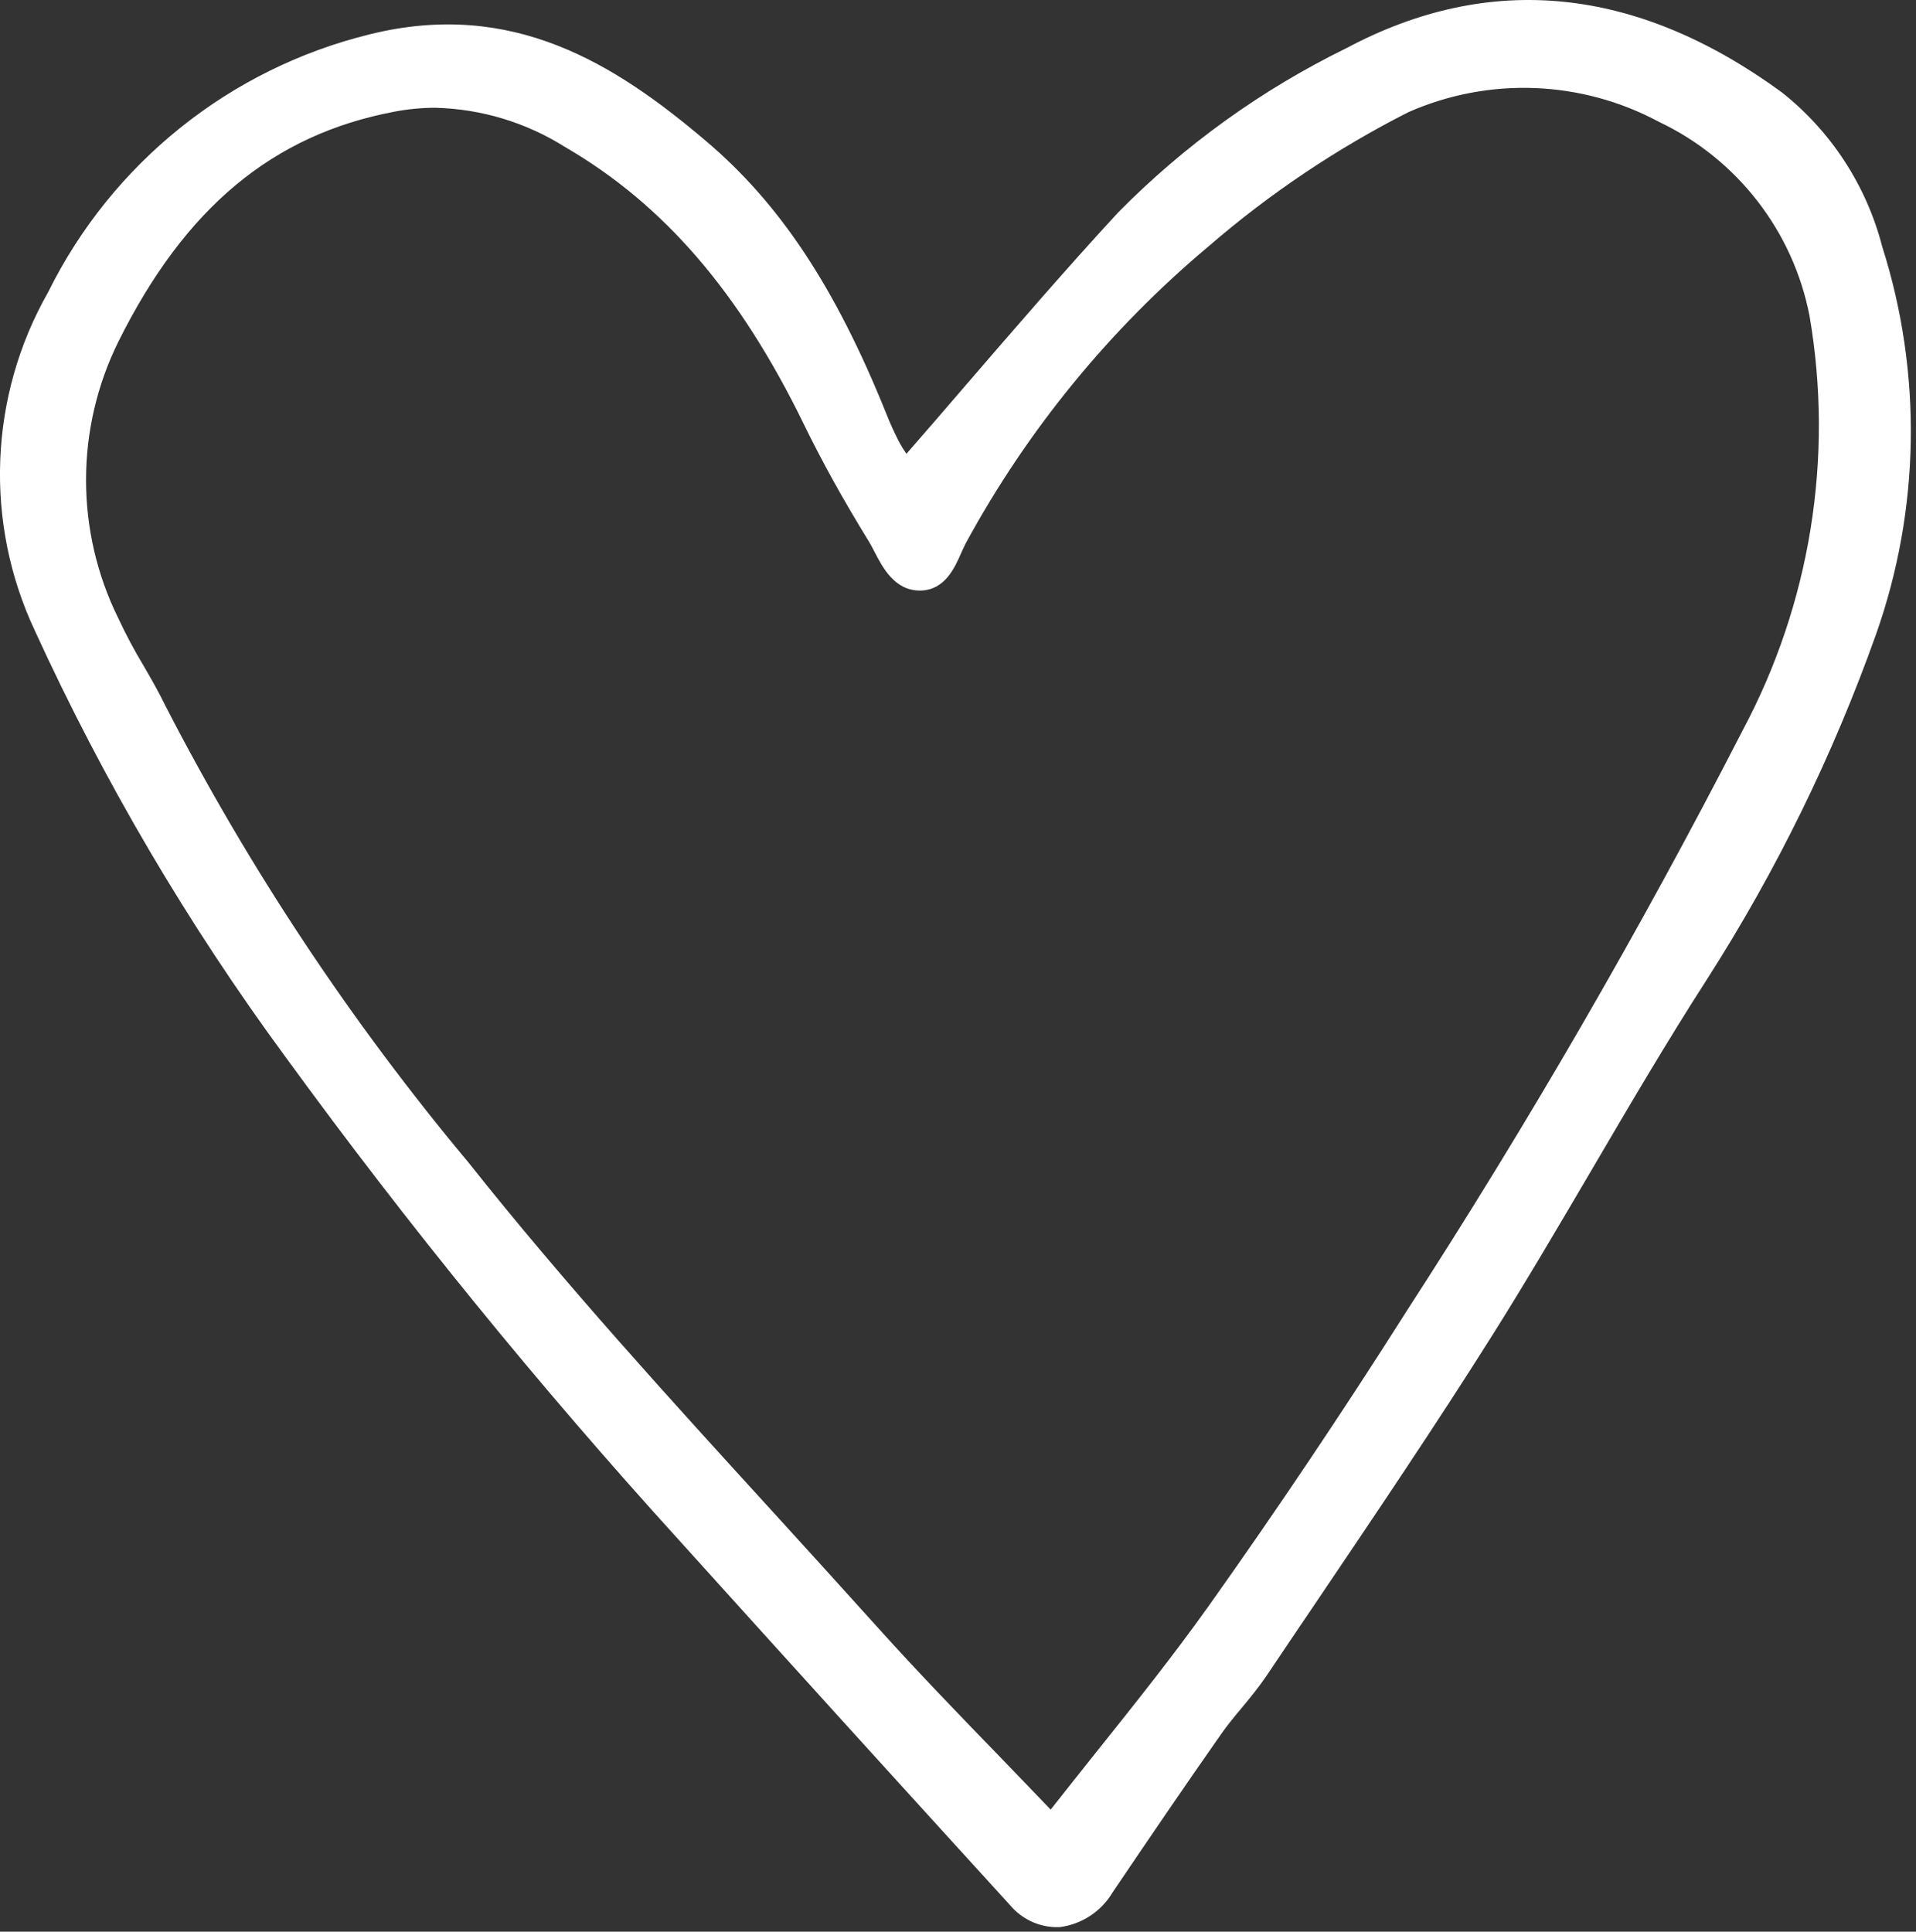
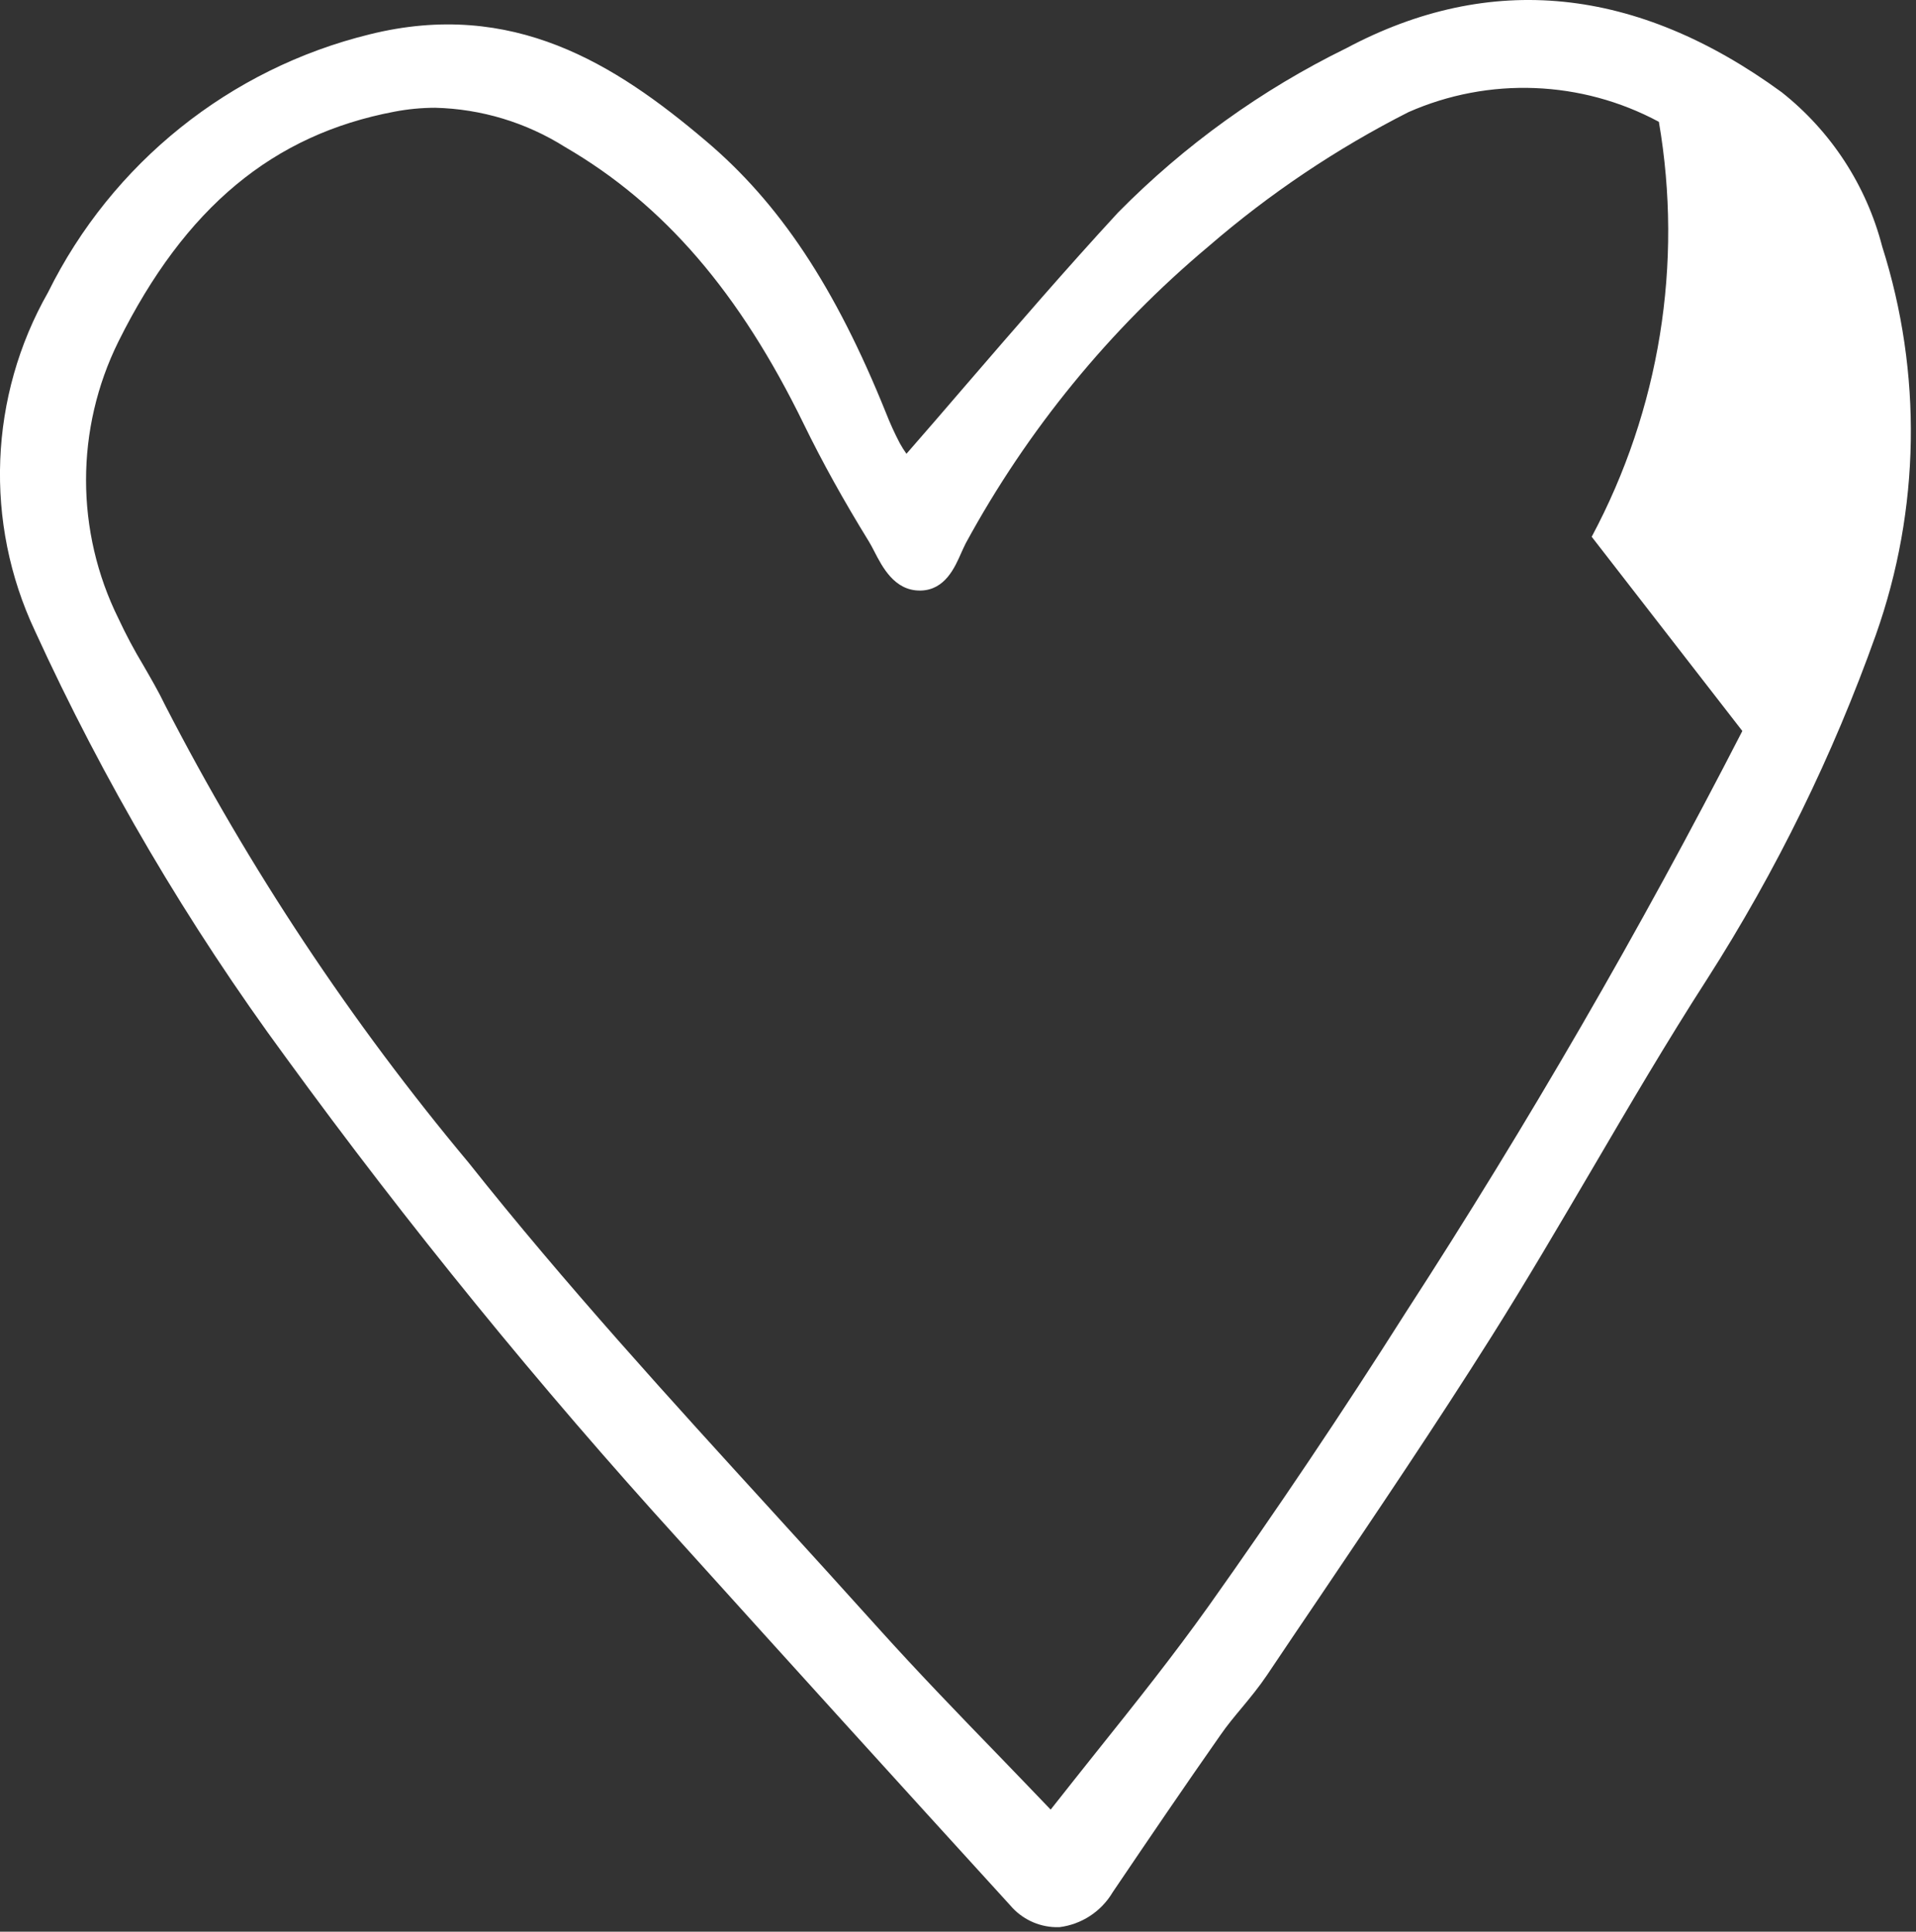
<svg xmlns="http://www.w3.org/2000/svg" width="100%" height="100%" viewBox="0 0 243 245" version="1.1" xml:space="preserve" style="fill-rule:evenodd;clip-rule:evenodd;stroke-linejoin:round;stroke-miterlimit:2;">
  <rect x="0" y="0" width="243" height="245" fill="#333333" stroke="none" />
  <g id="Gruppe_45">
-     <path id="Pfad_196" d="M238.708,31.25c-2.005,-7.733 -6.483,-14.603 -12.75,-19.558c-18.379,-13.409 -36.941,-15.305 -55.2,-5.584c-10.752,5.265 -20.539,12.309 -28.946,20.834c-6.633,7.196 -12.887,14.45 -19.512,22.129c-2.421,2.817 -4.858,5.654 -7.337,8.483c-0.304,-0.423 -0.582,-0.865 -0.834,-1.321c-0.66,-1.256 -1.25,-2.549 -1.766,-3.87c-6.43,-15.959 -13.492,-26.609 -22.917,-34.555c-11.396,-9.658 -24.425,-17.954 -42.554,-13.454c-17.754,4.351 -32.702,16.342 -40.8,32.729c-7.491,13.174 -8.113,29.202 -1.667,42.917c8.726,19.08 19.391,37.213 31.825,54.112c15.497,21.283 32.134,41.711 49.837,61.196c13.97,15.486 27.984,30.939 42.042,46.359c1.432,1.694 3.521,2.699 5.738,2.762c0.163,0.009 0.328,0.009 0.491,0c2.818,-0.35 5.318,-1.989 6.763,-4.433c4.508,-6.667 9.037,-13.334 13.675,-19.95c0.833,-1.209 1.783,-2.346 2.725,-3.475c1.071,-1.292 2.179,-2.642 3.15,-4.084c2.208,-3.3 4.425,-6.57 6.642,-9.85c7.27,-10.775 14.8,-21.925 21.85,-33.116c4.4,-6.984 8.637,-14.221 12.741,-21.204c4.684,-7.992 9.525,-16.25 14.609,-24.142c8.767,-13.701 15.948,-28.355 21.404,-43.679c5.624,-15.887 5.902,-33.186 0.791,-49.246m-17.733,61.463c-12.986,25.282 -27.233,49.896 -42.687,73.75c-8.021,12.658 -16.438,25.179 -25,37.237c-4.492,6.3 -9.242,12.262 -14.275,18.554c-1.913,2.404 -3.834,4.813 -5.759,7.263c-2.133,-2.238 -4.279,-4.446 -6.412,-6.667c-5.109,-5.267 -10.384,-10.729 -15.359,-16.25c-4.444,-4.933 -8.907,-9.856 -13.387,-14.767c-13.017,-14.266 -26.492,-29.029 -38.659,-44.366c-14.925,-17.86 -27.833,-37.314 -38.487,-58.009c-0.833,-1.737 -1.813,-3.416 -2.779,-5.091c-1.151,-1.912 -2.199,-3.883 -3.142,-5.905c-5.486,-11.068 -5.486,-24.089 0,-35.158c8.45,-16.987 19.583,-26.221 34.971,-29.137c1.714,-0.33 3.455,-0.498 5.2,-0.5c5.837,0.143 11.528,1.864 16.467,4.979c12.529,7.279 22.145,18.45 30.287,35.166c2.329,4.775 5.025,9.638 8.25,14.875c0.229,0.371 0.454,0.805 0.683,1.25c1.025,1.988 2.55,4.963 5.759,4.963l0.166,-0c3.042,-0.092 4.288,-2.917 5.109,-4.796c0.196,-0.417 0.371,-0.833 0.554,-1.183c7.813,-14.376 18.26,-27.156 30.796,-37.671c7.731,-6.686 16.248,-12.404 25.362,-17.029c10.204,-4.501 21.934,-4.047 31.759,1.229c9.915,4.699 17.019,13.853 19.108,24.625c3.09,17.999 0.091,36.525 -8.521,52.629" style="fill:#fff;fill-rule:nonzero;" />
+     <path id="Pfad_196" d="M238.708,31.25c-2.005,-7.733 -6.483,-14.603 -12.75,-19.558c-18.379,-13.409 -36.941,-15.305 -55.2,-5.584c-10.752,5.265 -20.539,12.309 -28.946,20.834c-6.633,7.196 -12.887,14.45 -19.512,22.129c-2.421,2.817 -4.858,5.654 -7.337,8.483c-0.304,-0.423 -0.582,-0.865 -0.834,-1.321c-0.66,-1.256 -1.25,-2.549 -1.766,-3.87c-6.43,-15.959 -13.492,-26.609 -22.917,-34.555c-11.396,-9.658 -24.425,-17.954 -42.554,-13.454c-17.754,4.351 -32.702,16.342 -40.8,32.729c-7.491,13.174 -8.113,29.202 -1.667,42.917c8.726,19.08 19.391,37.213 31.825,54.112c15.497,21.283 32.134,41.711 49.837,61.196c13.97,15.486 27.984,30.939 42.042,46.359c1.432,1.694 3.521,2.699 5.738,2.762c0.163,0.009 0.328,0.009 0.491,0c2.818,-0.35 5.318,-1.989 6.763,-4.433c4.508,-6.667 9.037,-13.334 13.675,-19.95c0.833,-1.209 1.783,-2.346 2.725,-3.475c1.071,-1.292 2.179,-2.642 3.15,-4.084c2.208,-3.3 4.425,-6.57 6.642,-9.85c7.27,-10.775 14.8,-21.925 21.85,-33.116c4.4,-6.984 8.637,-14.221 12.741,-21.204c4.684,-7.992 9.525,-16.25 14.609,-24.142c8.767,-13.701 15.948,-28.355 21.404,-43.679c5.624,-15.887 5.902,-33.186 0.791,-49.246m-17.733,61.463c-12.986,25.282 -27.233,49.896 -42.687,73.75c-8.021,12.658 -16.438,25.179 -25,37.237c-4.492,6.3 -9.242,12.262 -14.275,18.554c-1.913,2.404 -3.834,4.813 -5.759,7.263c-2.133,-2.238 -4.279,-4.446 -6.412,-6.667c-5.109,-5.267 -10.384,-10.729 -15.359,-16.25c-4.444,-4.933 -8.907,-9.856 -13.387,-14.767c-13.017,-14.266 -26.492,-29.029 -38.659,-44.366c-14.925,-17.86 -27.833,-37.314 -38.487,-58.009c-0.833,-1.737 -1.813,-3.416 -2.779,-5.091c-1.151,-1.912 -2.199,-3.883 -3.142,-5.905c-5.486,-11.068 -5.486,-24.089 0,-35.158c8.45,-16.987 19.583,-26.221 34.971,-29.137c1.714,-0.33 3.455,-0.498 5.2,-0.5c5.837,0.143 11.528,1.864 16.467,4.979c12.529,7.279 22.145,18.45 30.287,35.166c2.329,4.775 5.025,9.638 8.25,14.875c0.229,0.371 0.454,0.805 0.683,1.25c1.025,1.988 2.55,4.963 5.759,4.963l0.166,-0c3.042,-0.092 4.288,-2.917 5.109,-4.796c0.196,-0.417 0.371,-0.833 0.554,-1.183c7.813,-14.376 18.26,-27.156 30.796,-37.671c7.731,-6.686 16.248,-12.404 25.362,-17.029c10.204,-4.501 21.934,-4.047 31.759,1.229c3.09,17.999 0.091,36.525 -8.521,52.629" style="fill:#fff;fill-rule:nonzero;" />
  </g>
</svg>